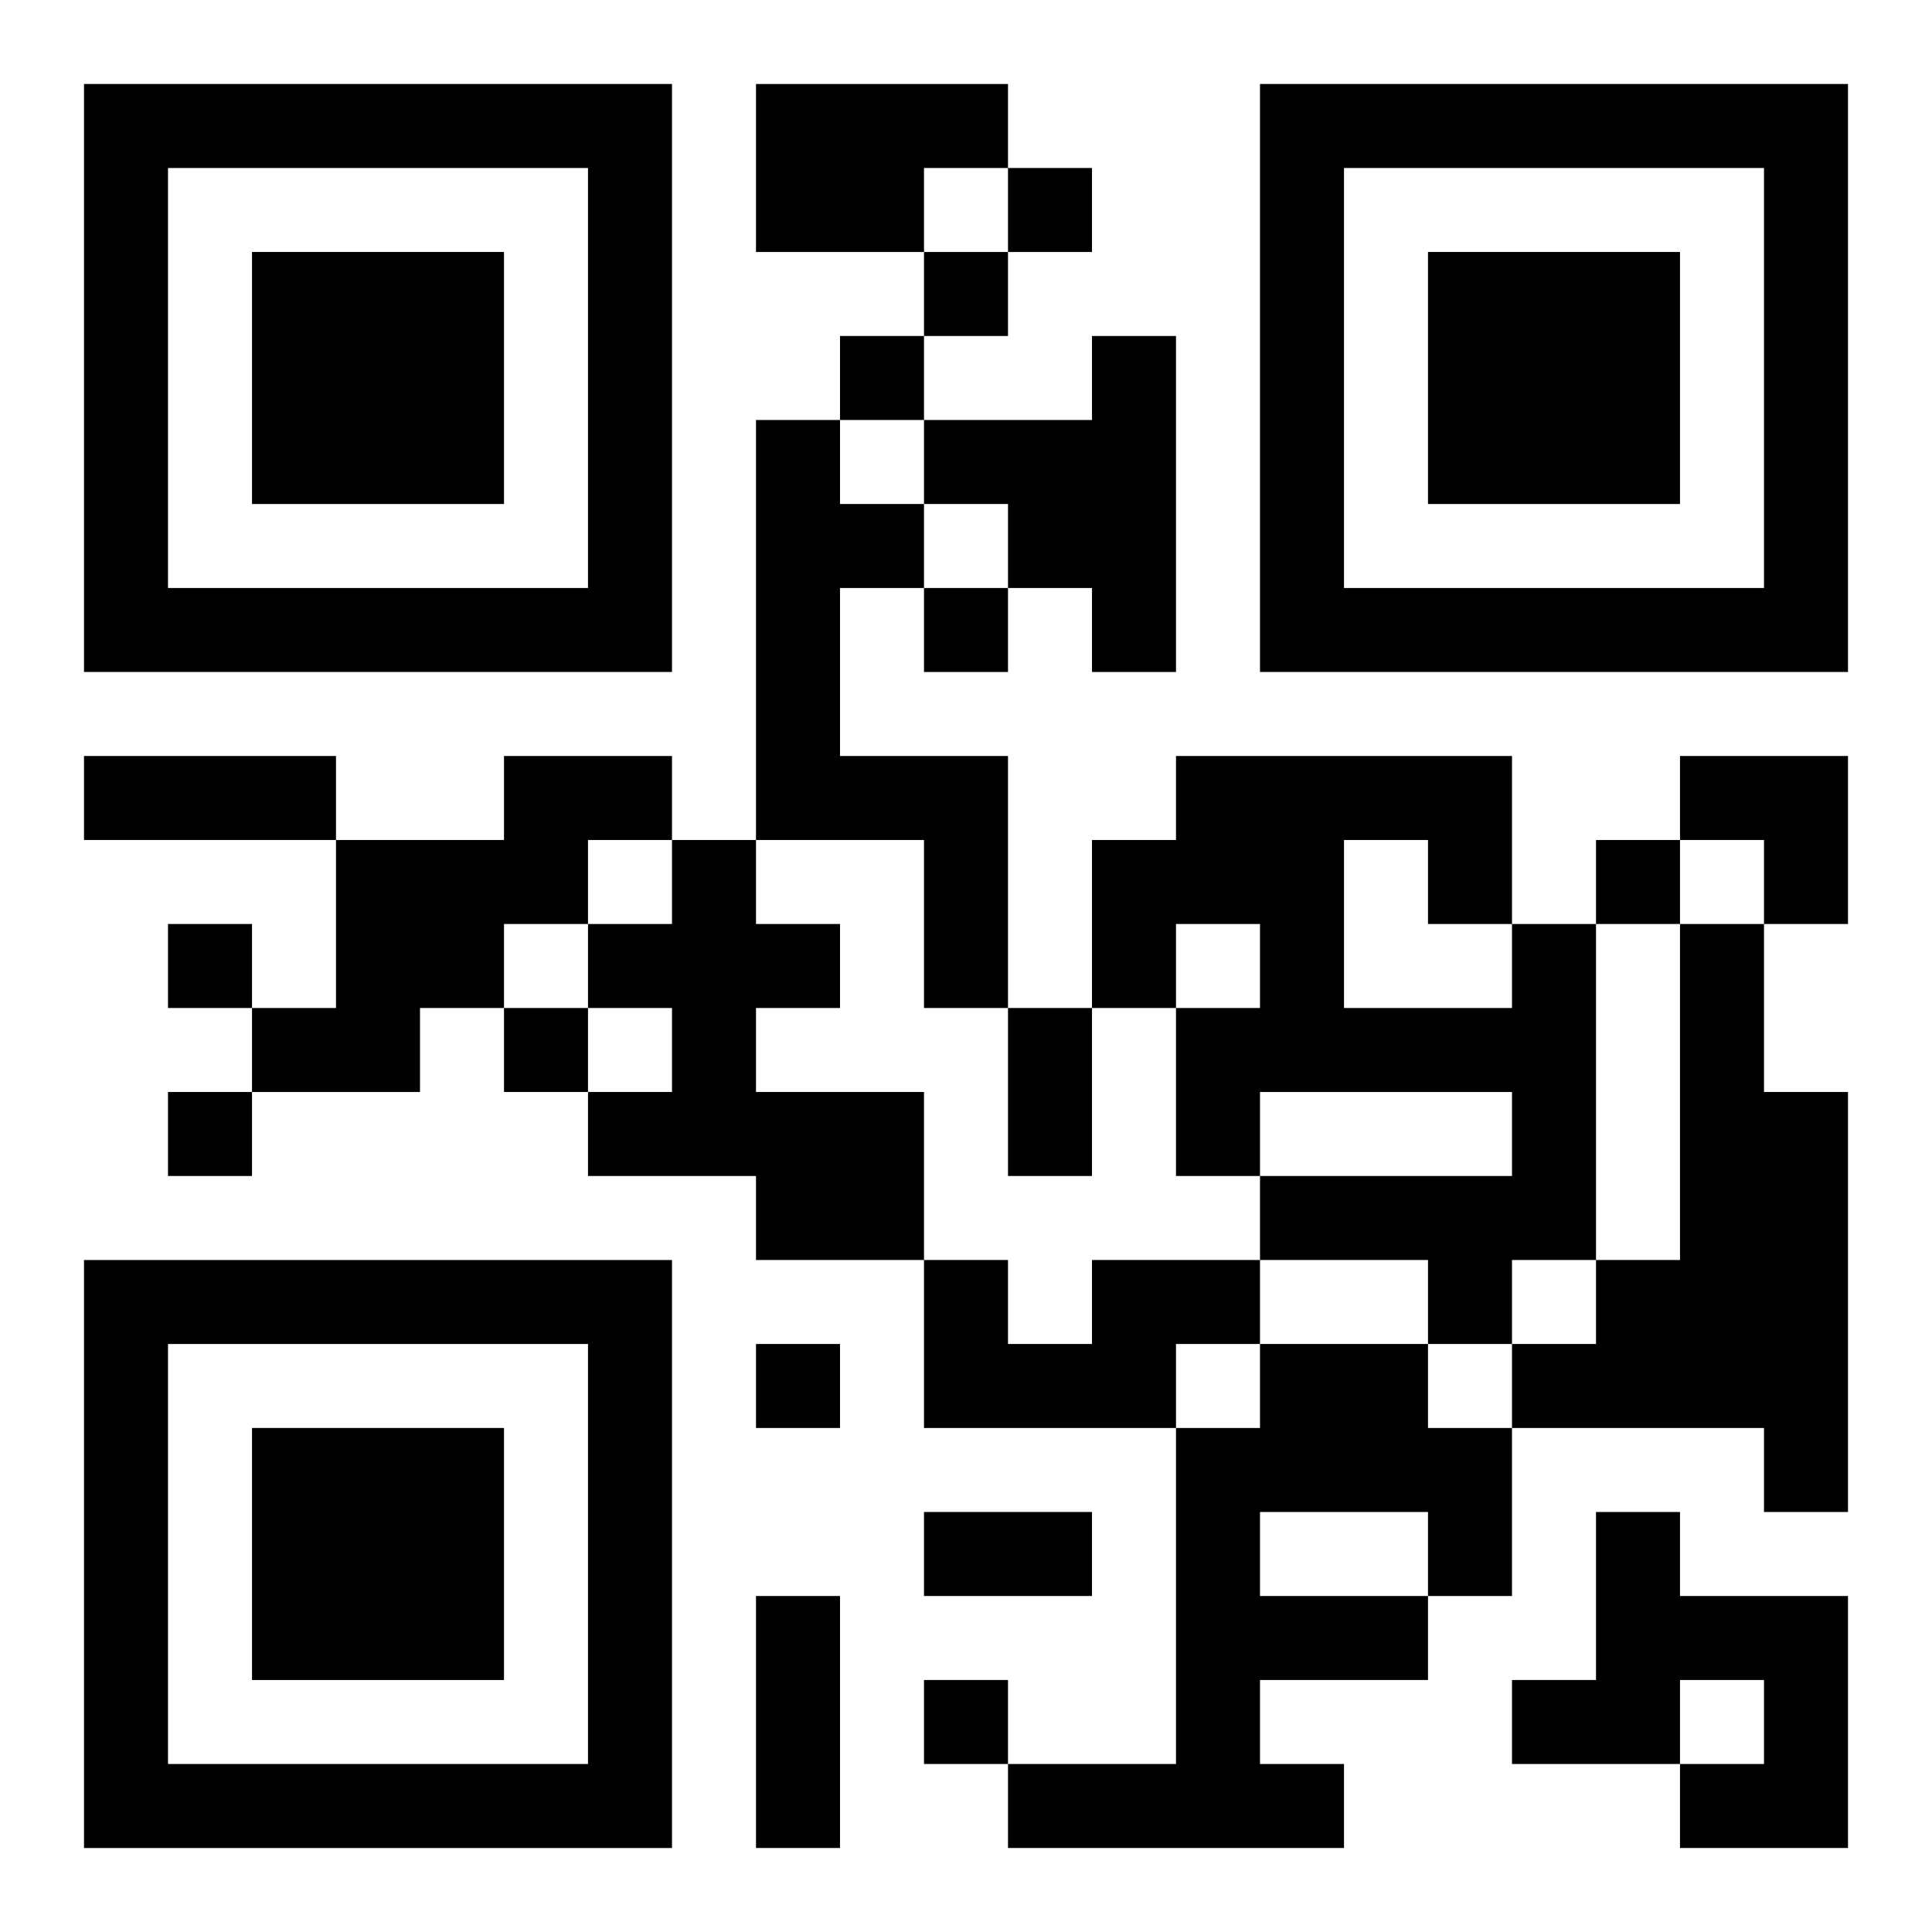
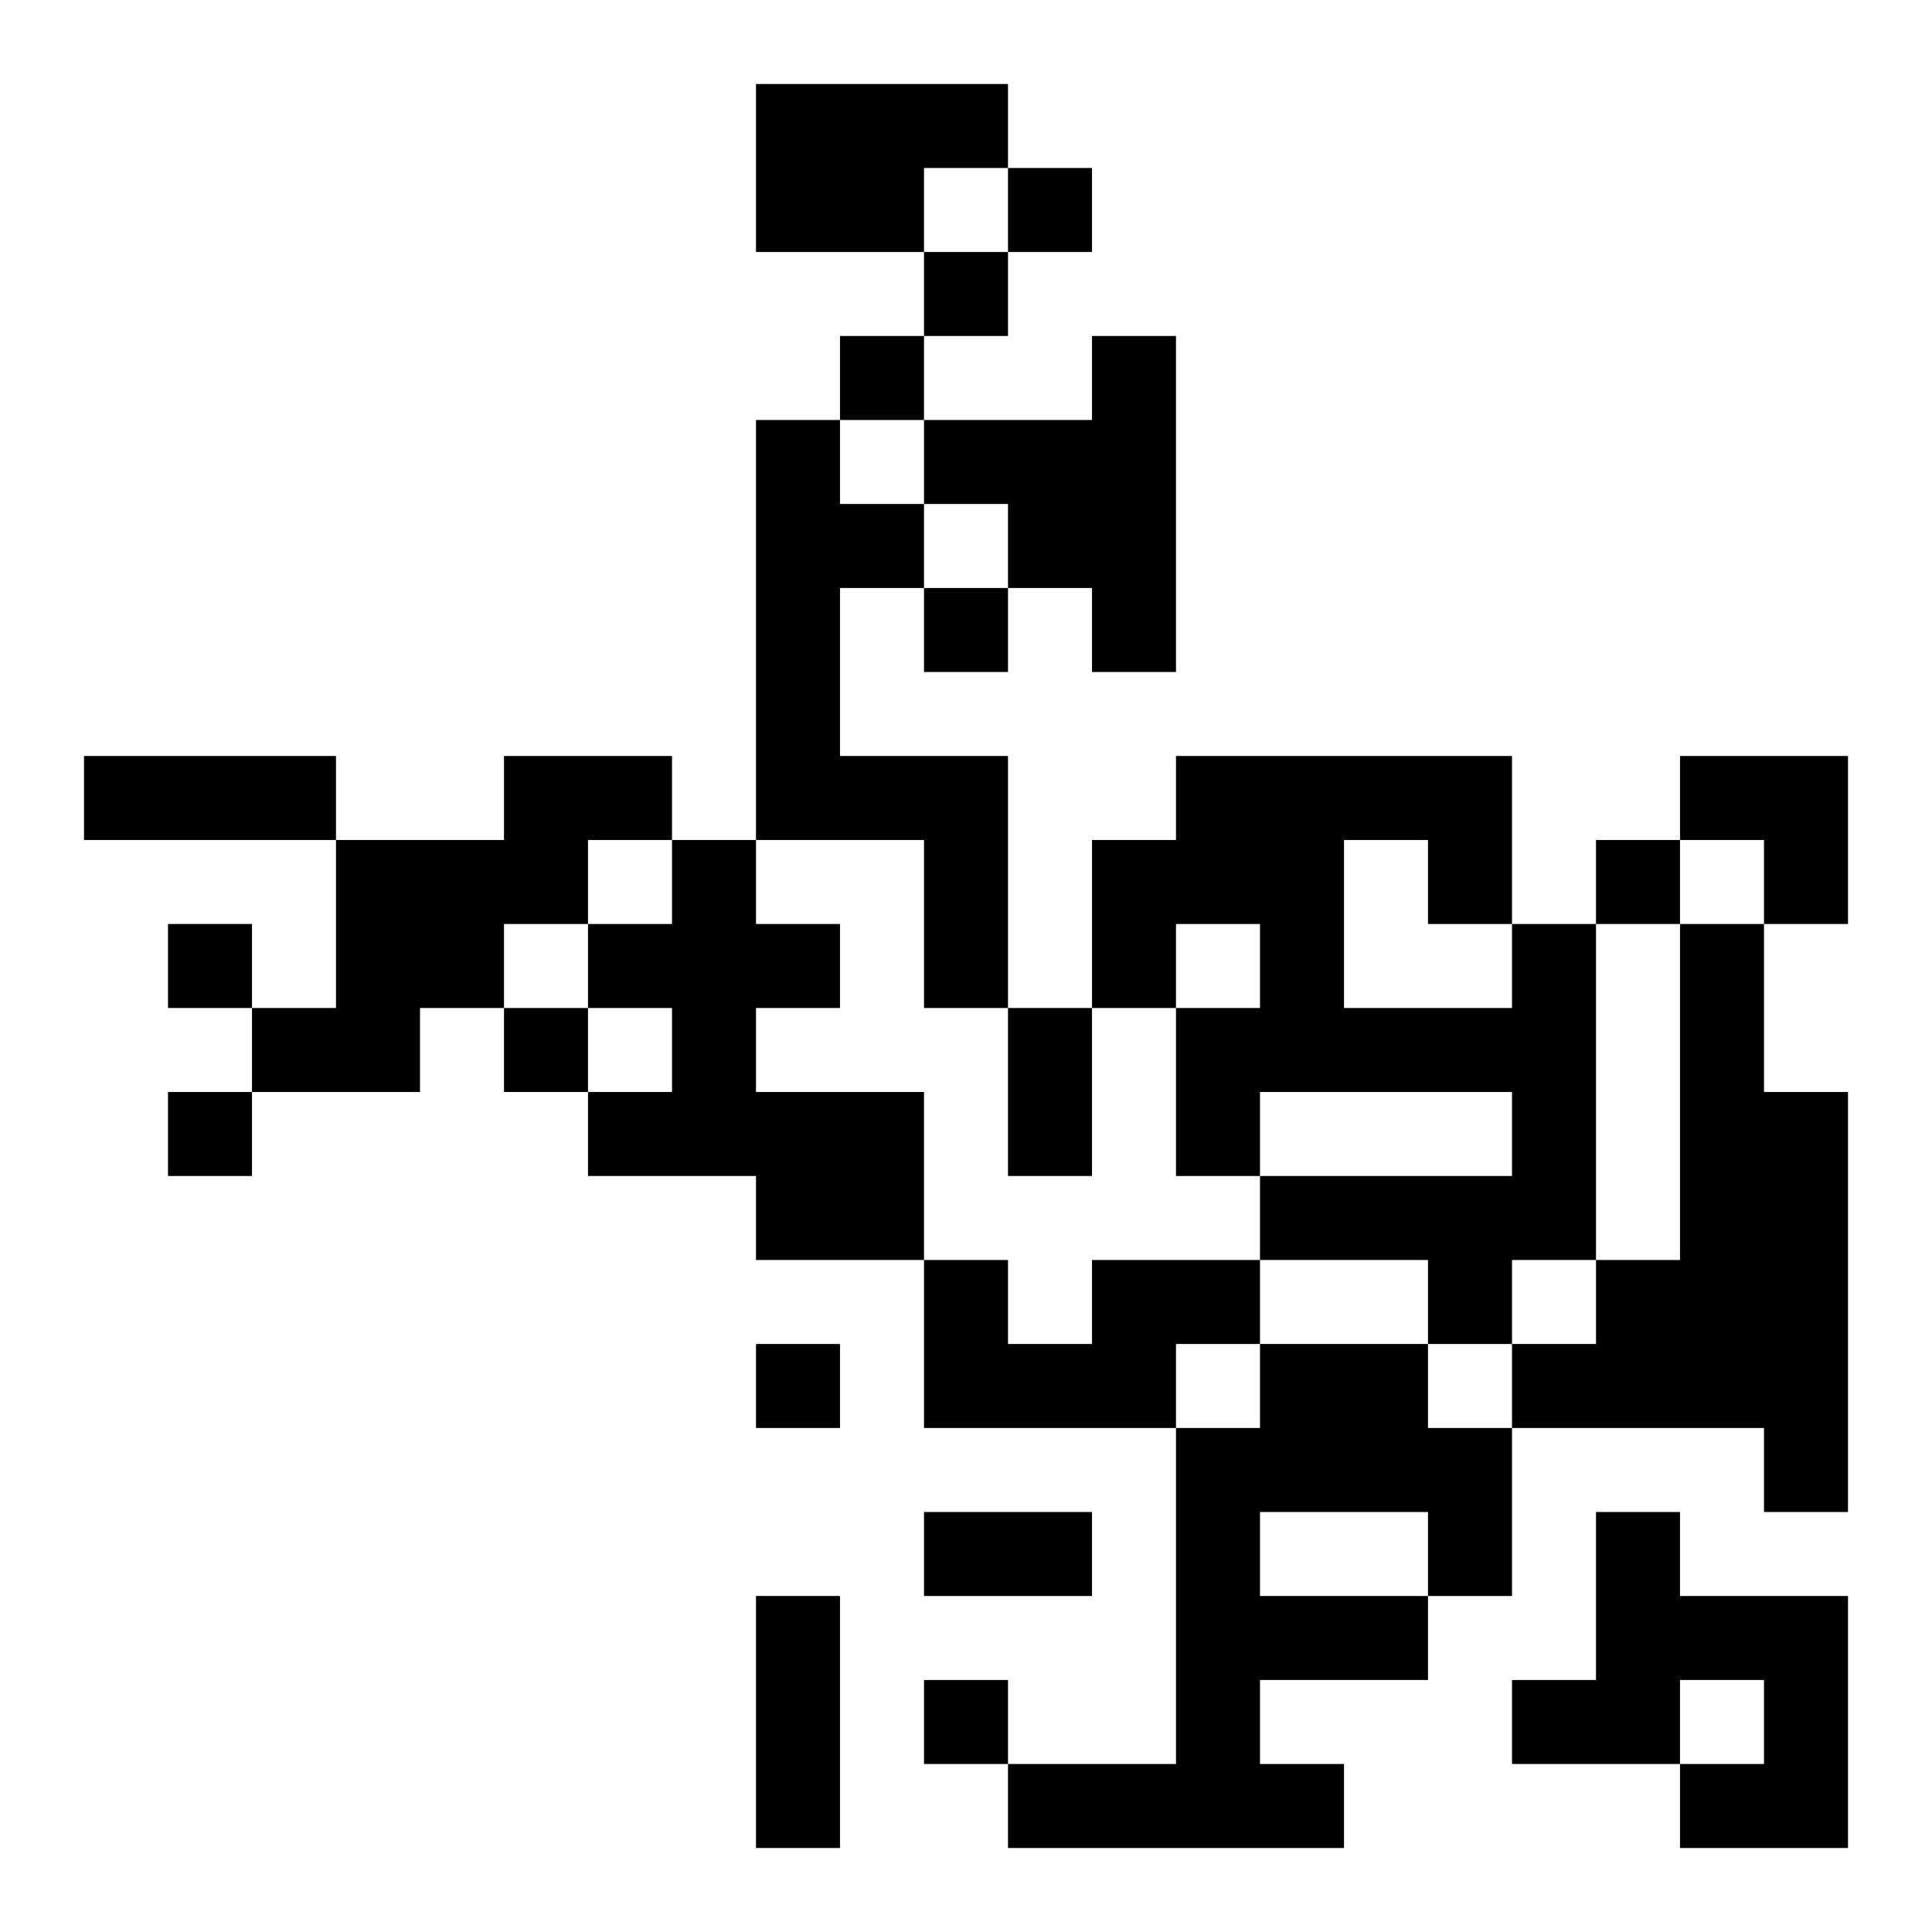
<svg xmlns="http://www.w3.org/2000/svg" xmlns:xlink="http://www.w3.org/1999/xlink" width="250" height="250" baseProfile="full" version="1.1" viewBox="-1 -1 23 23">
  <symbol id="a">
-     <path d="m0 7v7h7v-7h-7zm1 1h5v5h-5v-5zm1 1v3h3v-3h-3z" />
-   </symbol>
+     </symbol>
  <use y="-7" xlink:href="#a" />
  <use y="7" xlink:href="#a" />
  <use x="14" y="-7" xlink:href="#a" />
  <path d="m8 0h3v1h-1v1h-2v-2m4 3h1v4h-1v-1h-1v-1h-1v-1h2v-1m-4 1h1v1h1v1h-1v2h2v3h-1v-2h-2v-5m-3 4h2v1h-1v1h-1v1h-1v1h-2v-1h1v-2h2v-1m2 1h1v1h1v1h-1v1h2v2h-2v-1h-2v-1h1v-1h-1v-1h1v-1m10 1h1v4h-1v1h-1v-1h-2v-1h3v-1h-3v1h-1v-2h1v-1h-1v1h-1v-2h1v-1h4v2m-2-1v2h2v-1h-1v-1h-1m4 1h1v2h1v5h-1v-1h-3v-1h1v-1h1v-4m-7 4h2v1h-1v1h-3v-2h1v1h1v-1m2 1h2v1h1v2h-1v1h-2v1h1v1h-4v-1h2v-4h1v-1m0 2v1h2v-1h-2m4 0h1v1h2v3h-2v-1h1v-1h-1v1h-2v-1h1v-2m-7-16v1h1v-1h-1m-1 1v1h1v-1h-1m-1 1v1h1v-1h-1m1 3v1h1v-1h-1m8 3v1h1v-1h-1m-17 1v1h1v-1h-1m4 1v1h1v-1h-1m-4 1v1h1v-1h-1m7 3v1h1v-1h-1m2 4v1h1v-1h-1m-10-11h3v1h-3v-1m11 3h1v2h-1v-2m-1 6h2v1h-2v-1m-2 1h1v3h-1v-3m11-10h2v2h-1v-1h-1z" />
</svg>